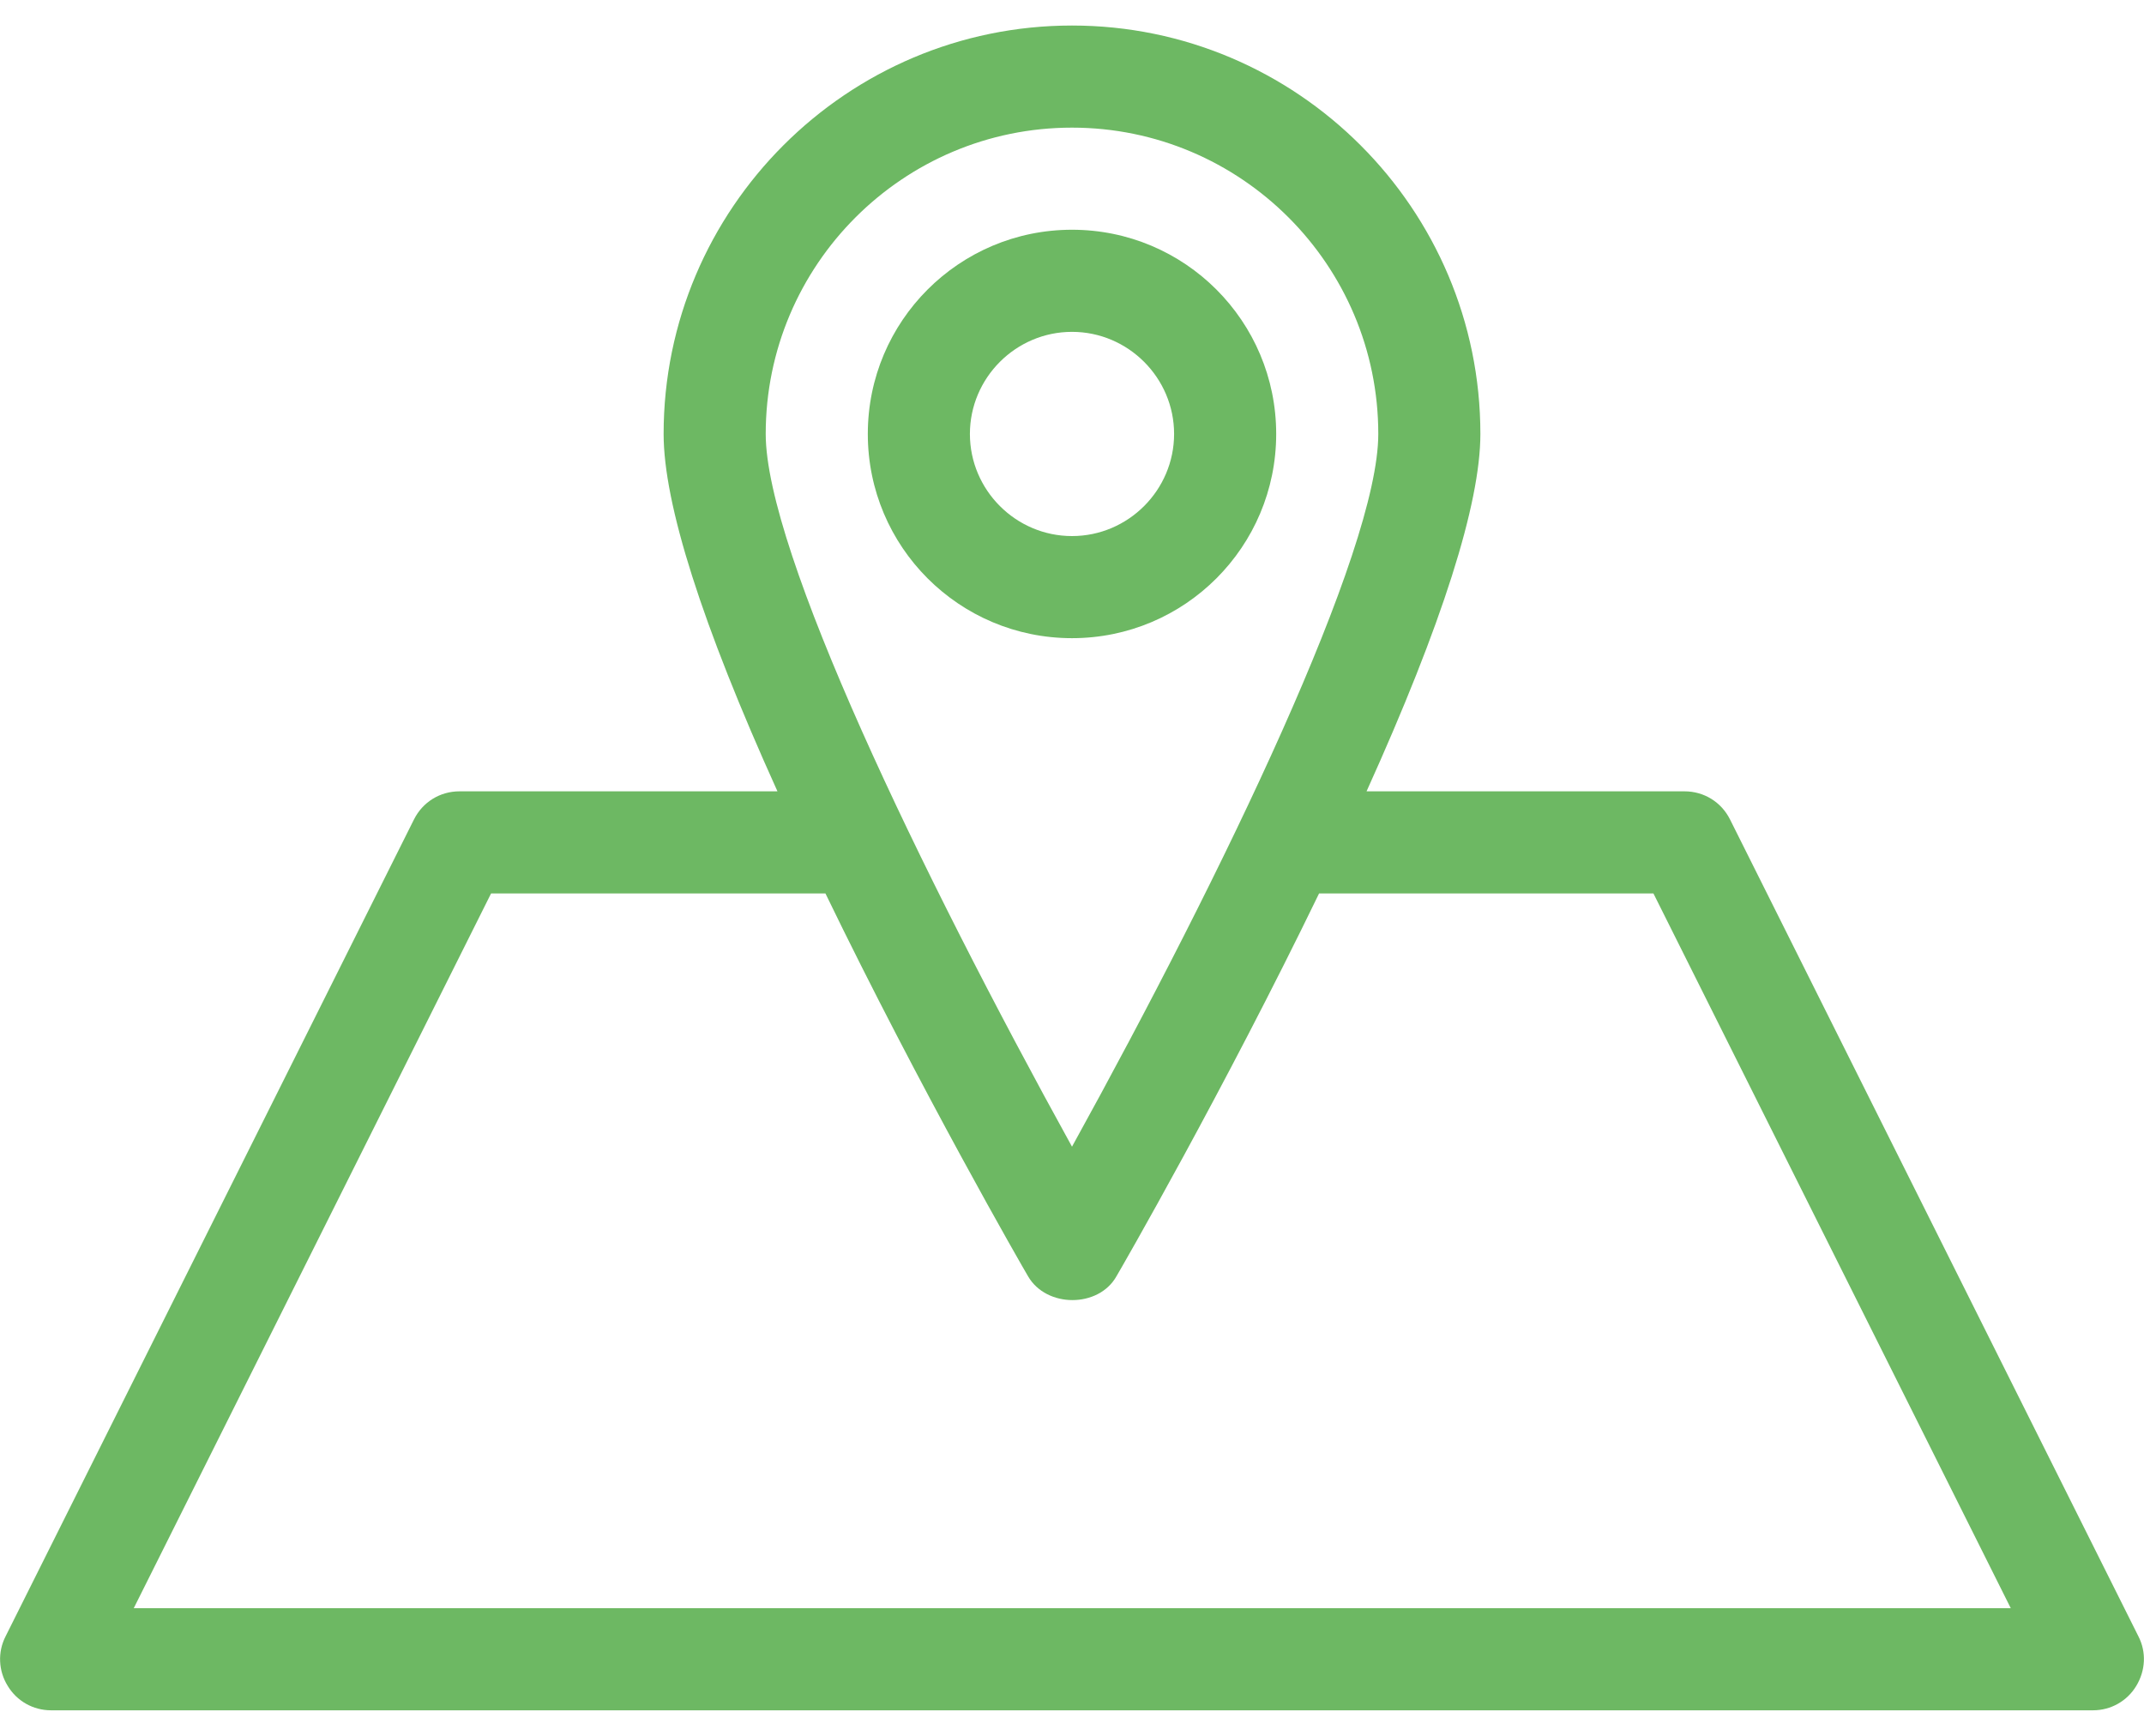
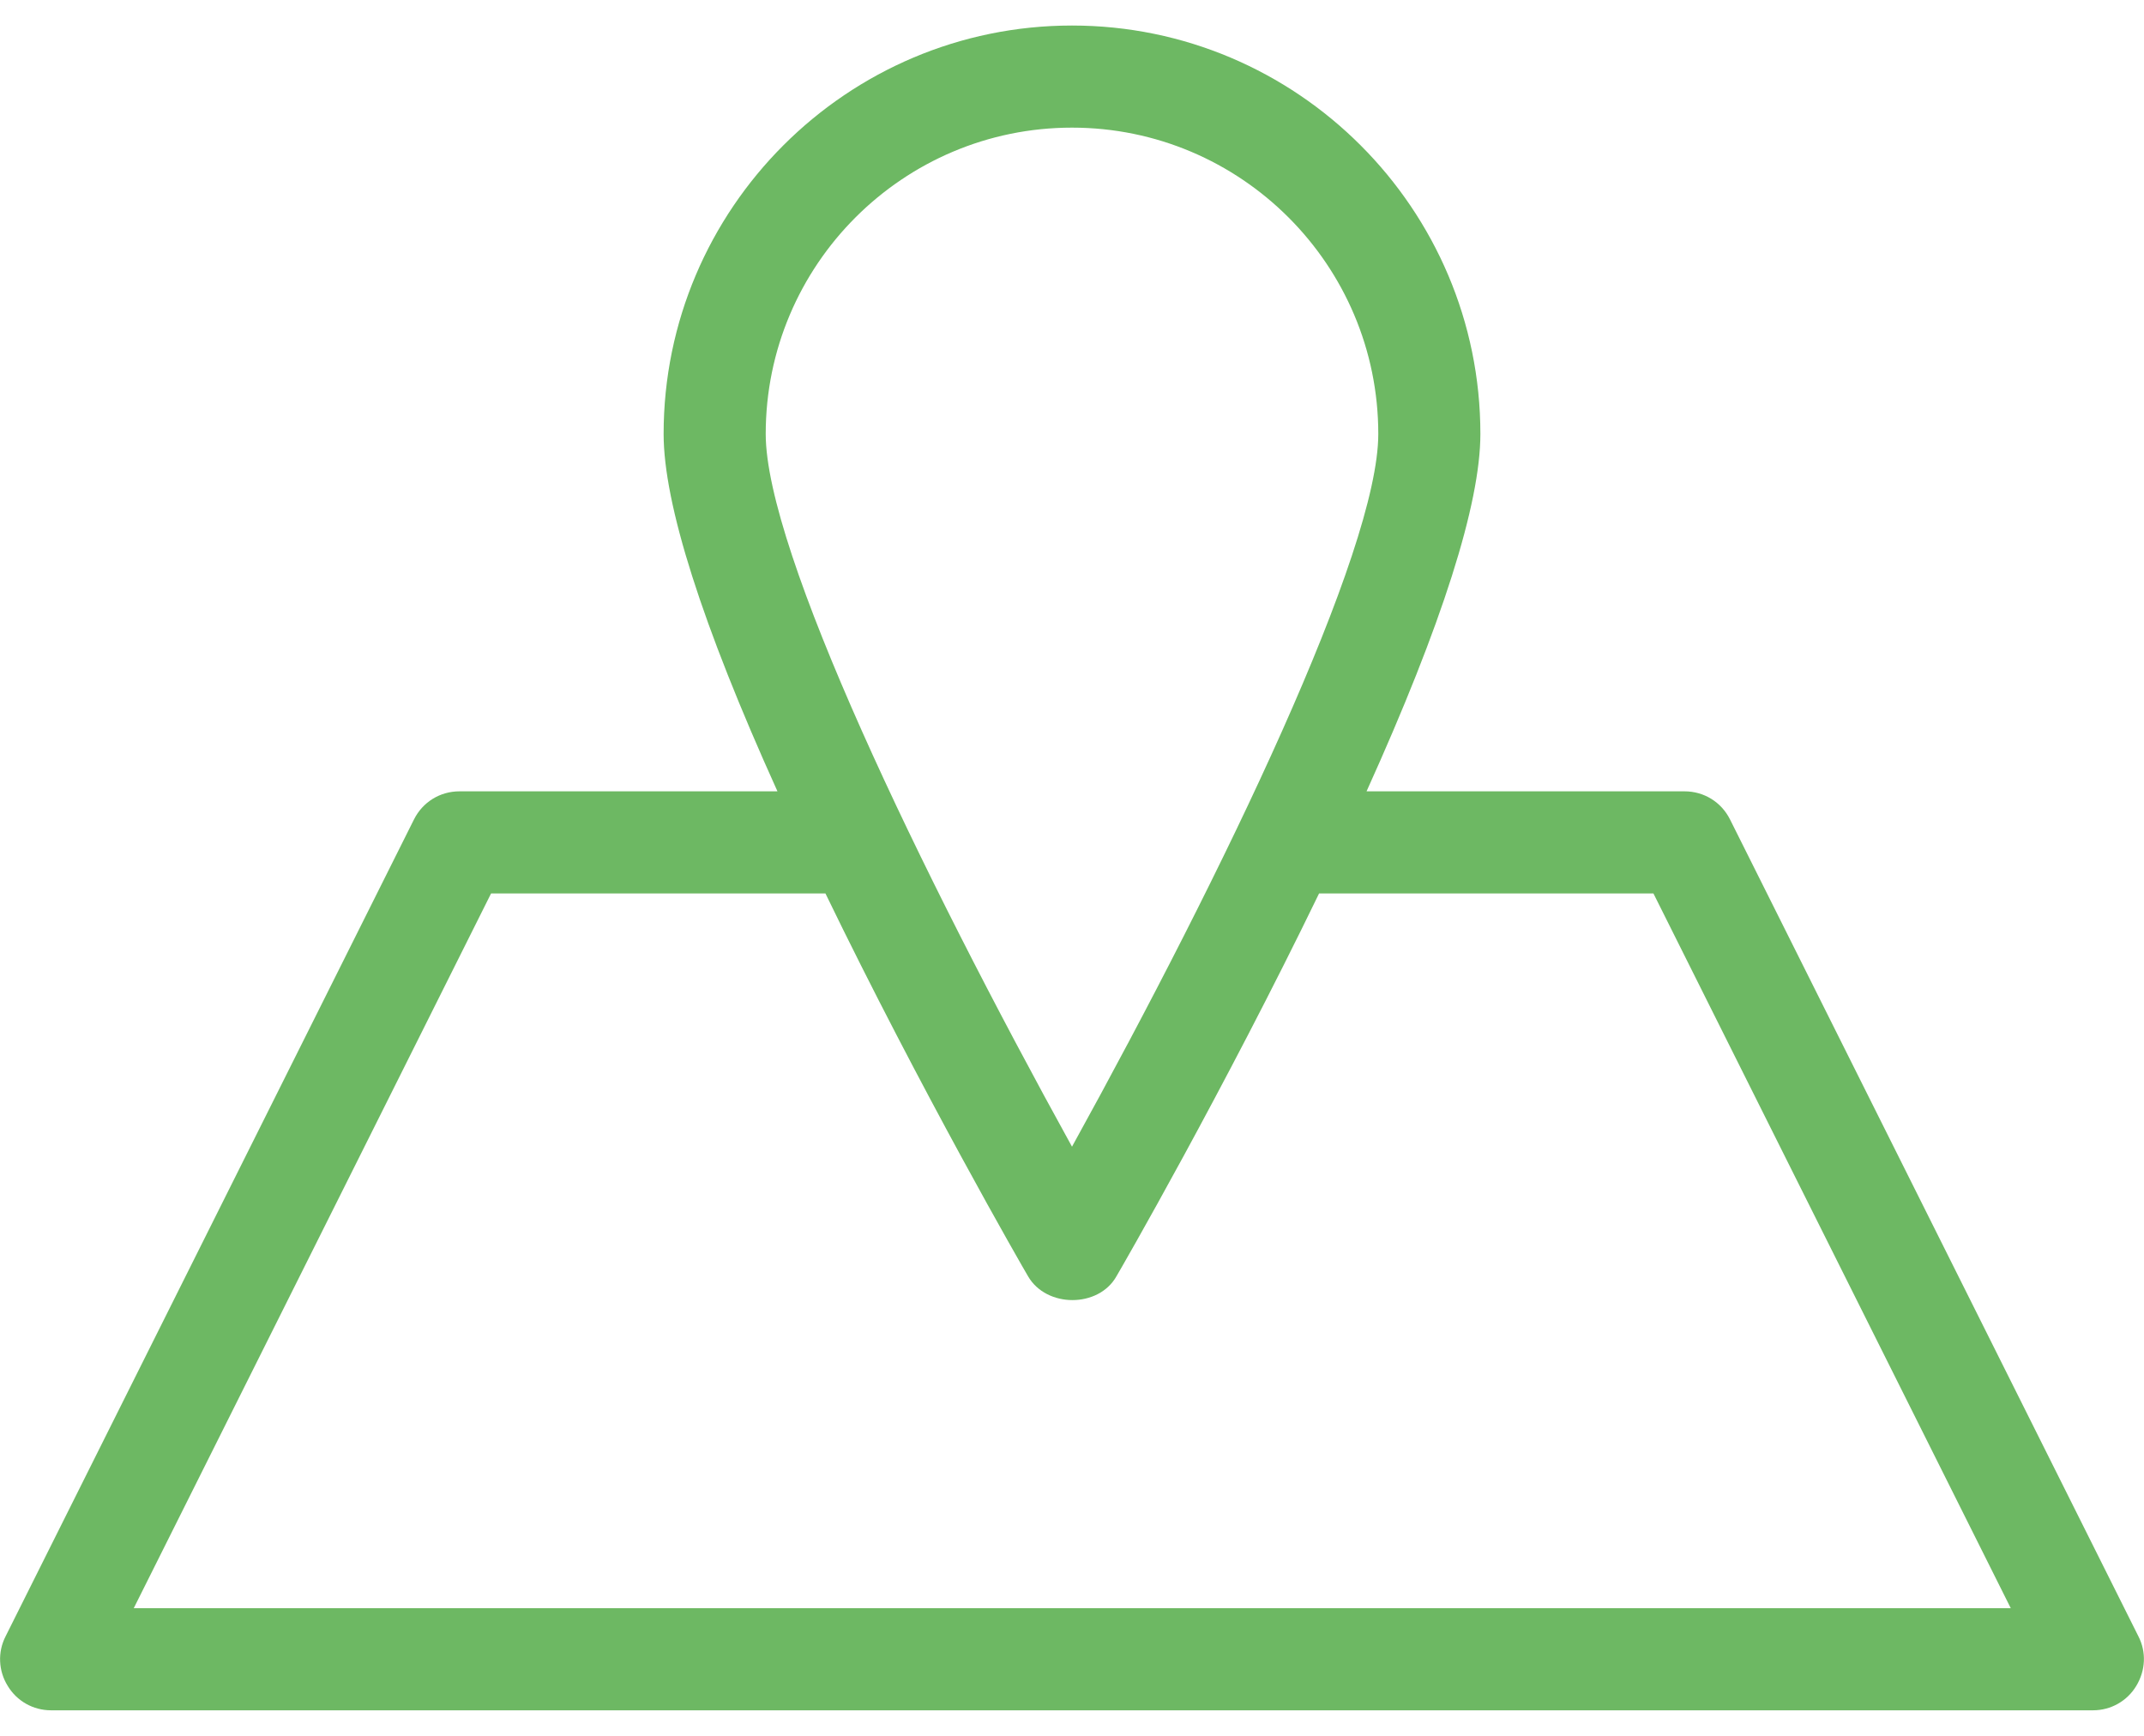
<svg xmlns="http://www.w3.org/2000/svg" width="42" height="34" viewBox="0 0 42 34" fill="none">
-   <path d="M25 8.5C25 6.29 23.21 4.5 21 4.5C18.79 4.5 17 6.29 17 8.5C17 10.71 18.79 12.5 21 12.5C23.21 12.5 25 10.71 25 8.5ZM19 8.5C19 7.4 19.9 6.5 21 6.5C22.1 6.5 23 7.4 23 8.5C23 9.6 22.1 10.5 21 10.5C19.9 10.5 19 9.6 19 8.5Z" fill="#6DB863" />
  <path d="M1 33.5H41C41.35 33.5 41.67 33.32 41.85 33.02C42.03 32.72 42.05 32.36 41.89 32.05L33.89 16.05C33.72 15.71 33.38 15.5 33 15.5H26.77C28.25 12.23 29 9.87 29 8.5C29 4.09 25.41 0.5 21 0.5C16.59 0.5 13 4.09 13 8.5C13 9.87 13.75 12.23 15.23 15.5H9C8.62 15.5 8.28 15.71 8.11 16.05L0.11 32.05C-0.05 32.36 -0.03 32.73 0.15 33.02C0.33 33.32 0.65 33.5 1 33.5ZM15 8.5C15 5.19 17.69 2.5 21 2.5C24.31 2.5 27 5.19 27 8.5C27 10.79 23.98 17.06 21 22.46C18.02 17.06 15 10.79 15 8.5ZM9.62 17.5H16.17C18.04 21.36 20.05 24.85 20.14 25C20.5 25.62 21.52 25.62 21.87 25C21.96 24.85 23.97 21.36 25.84 17.5H32.39L39.39 31.5H2.62L9.62 17.5Z" fill="#6DB863" />
</svg>